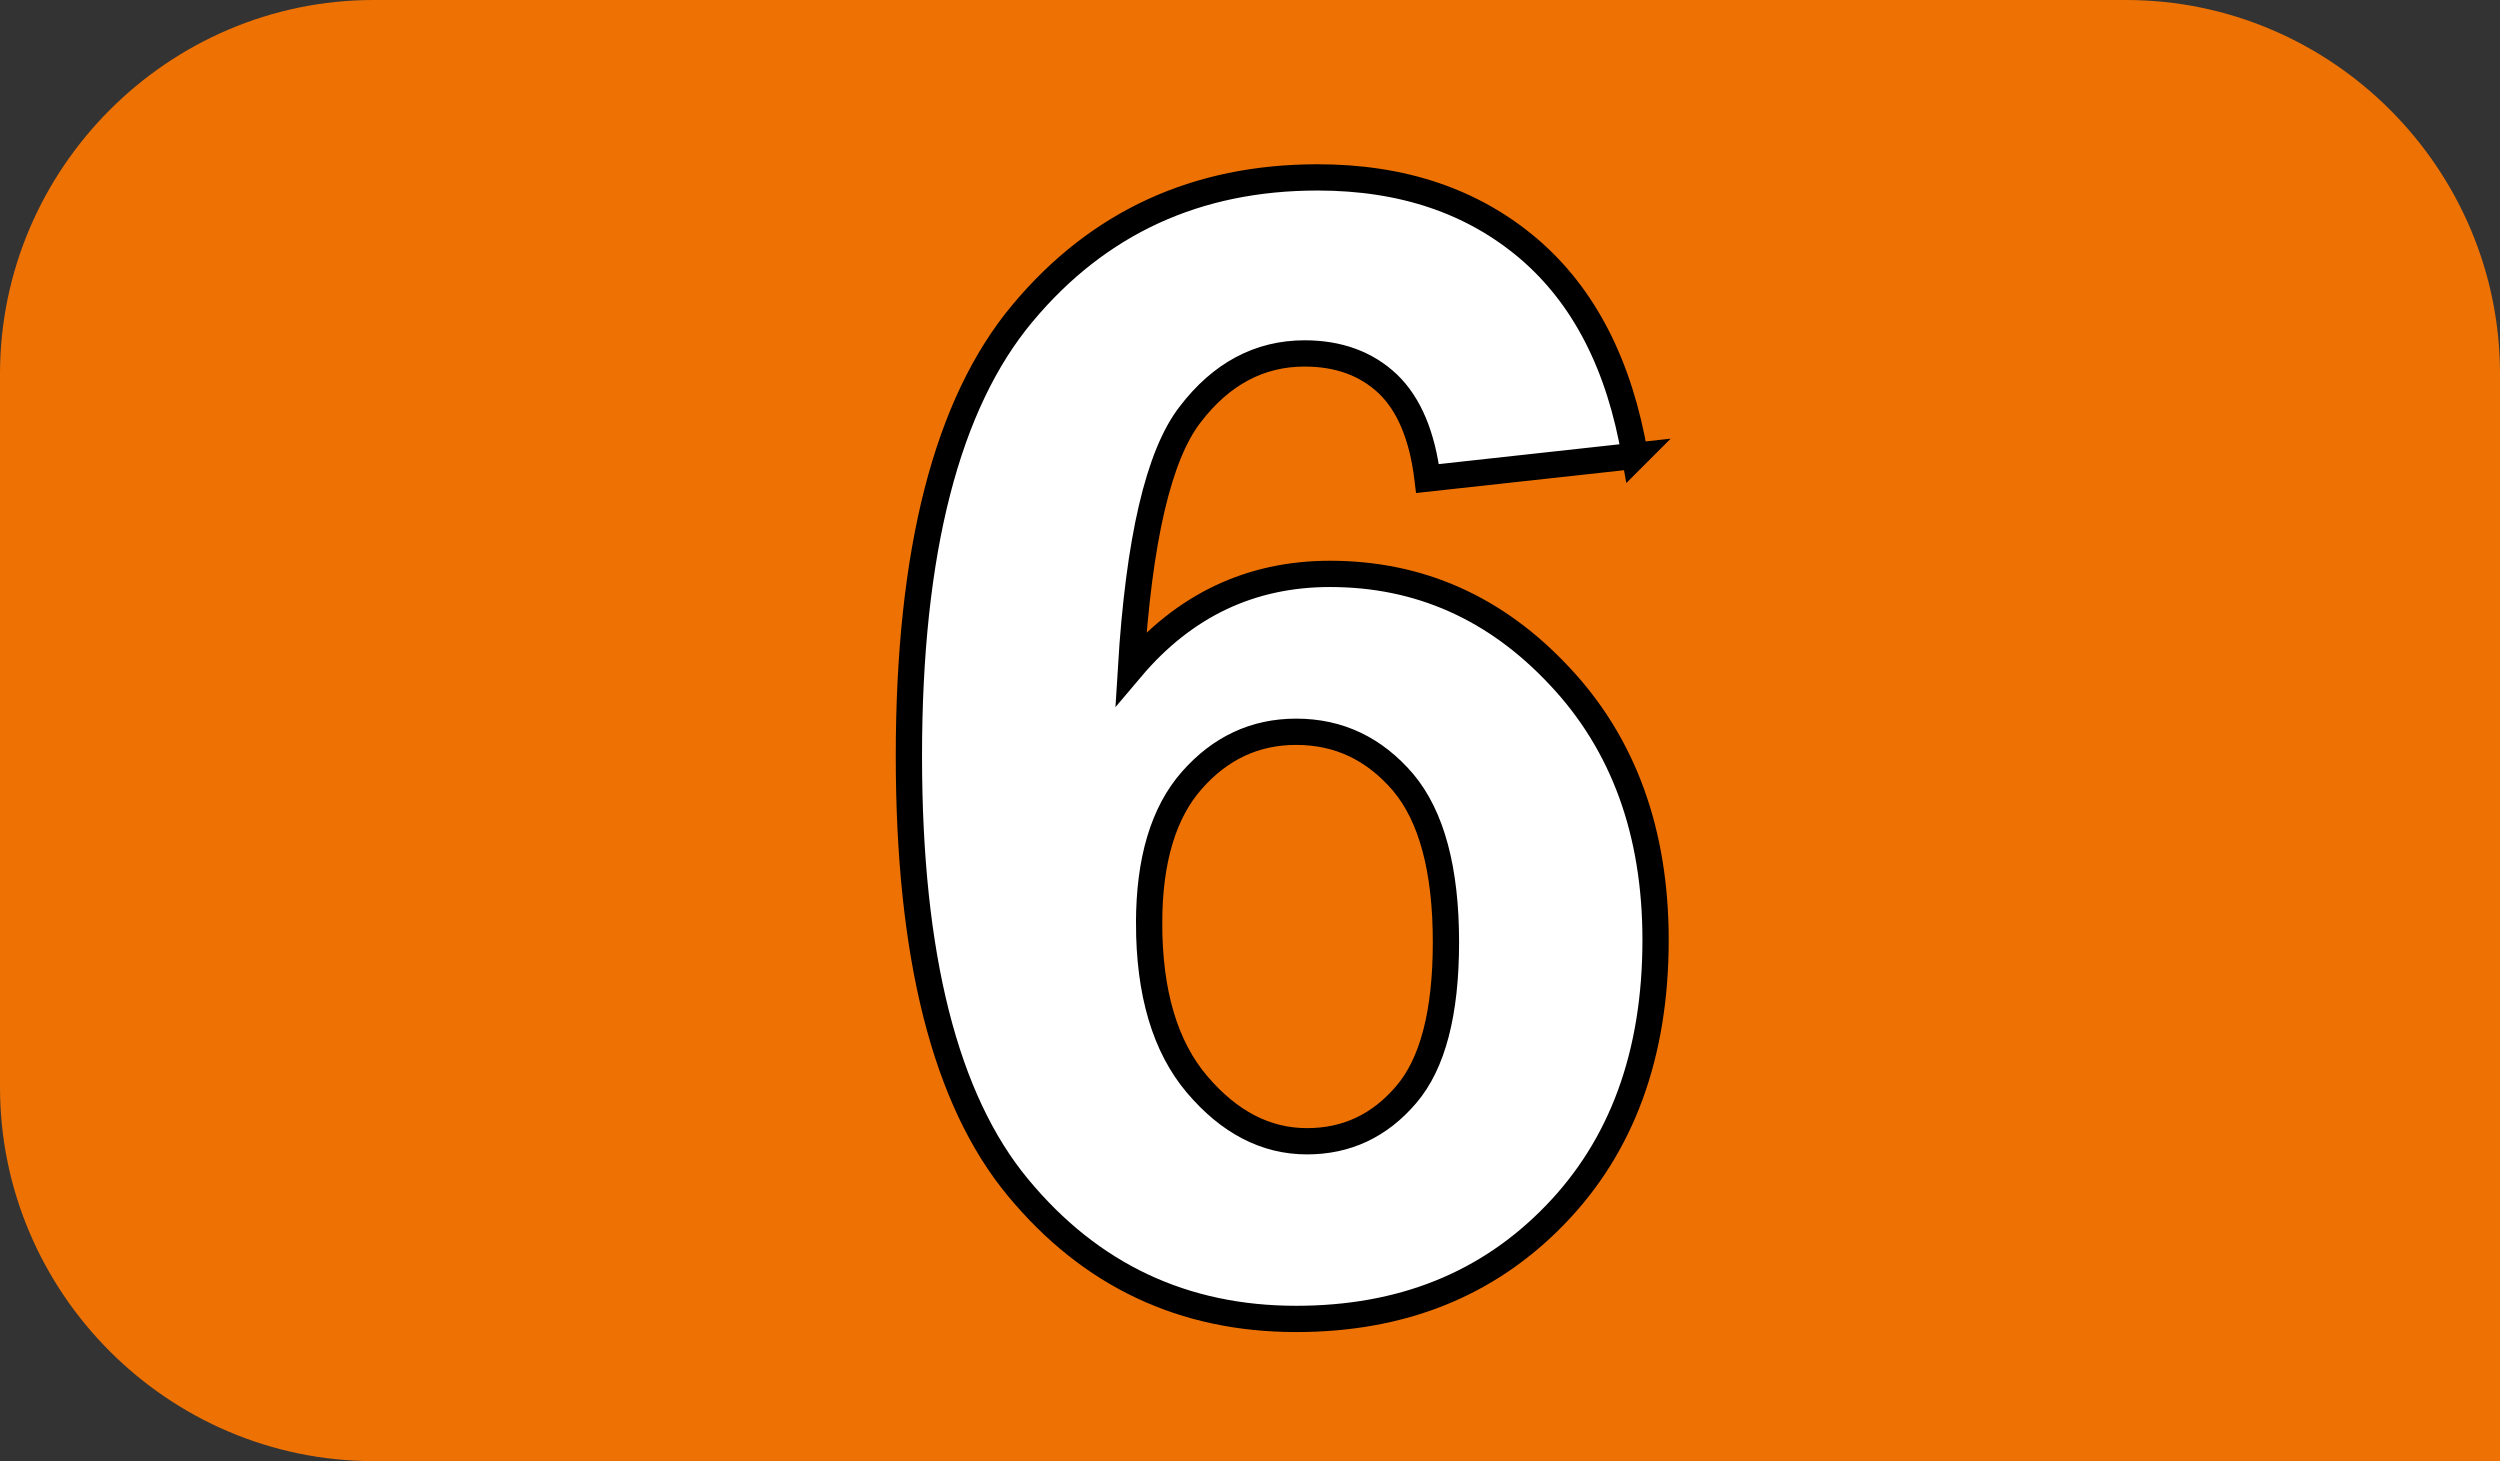
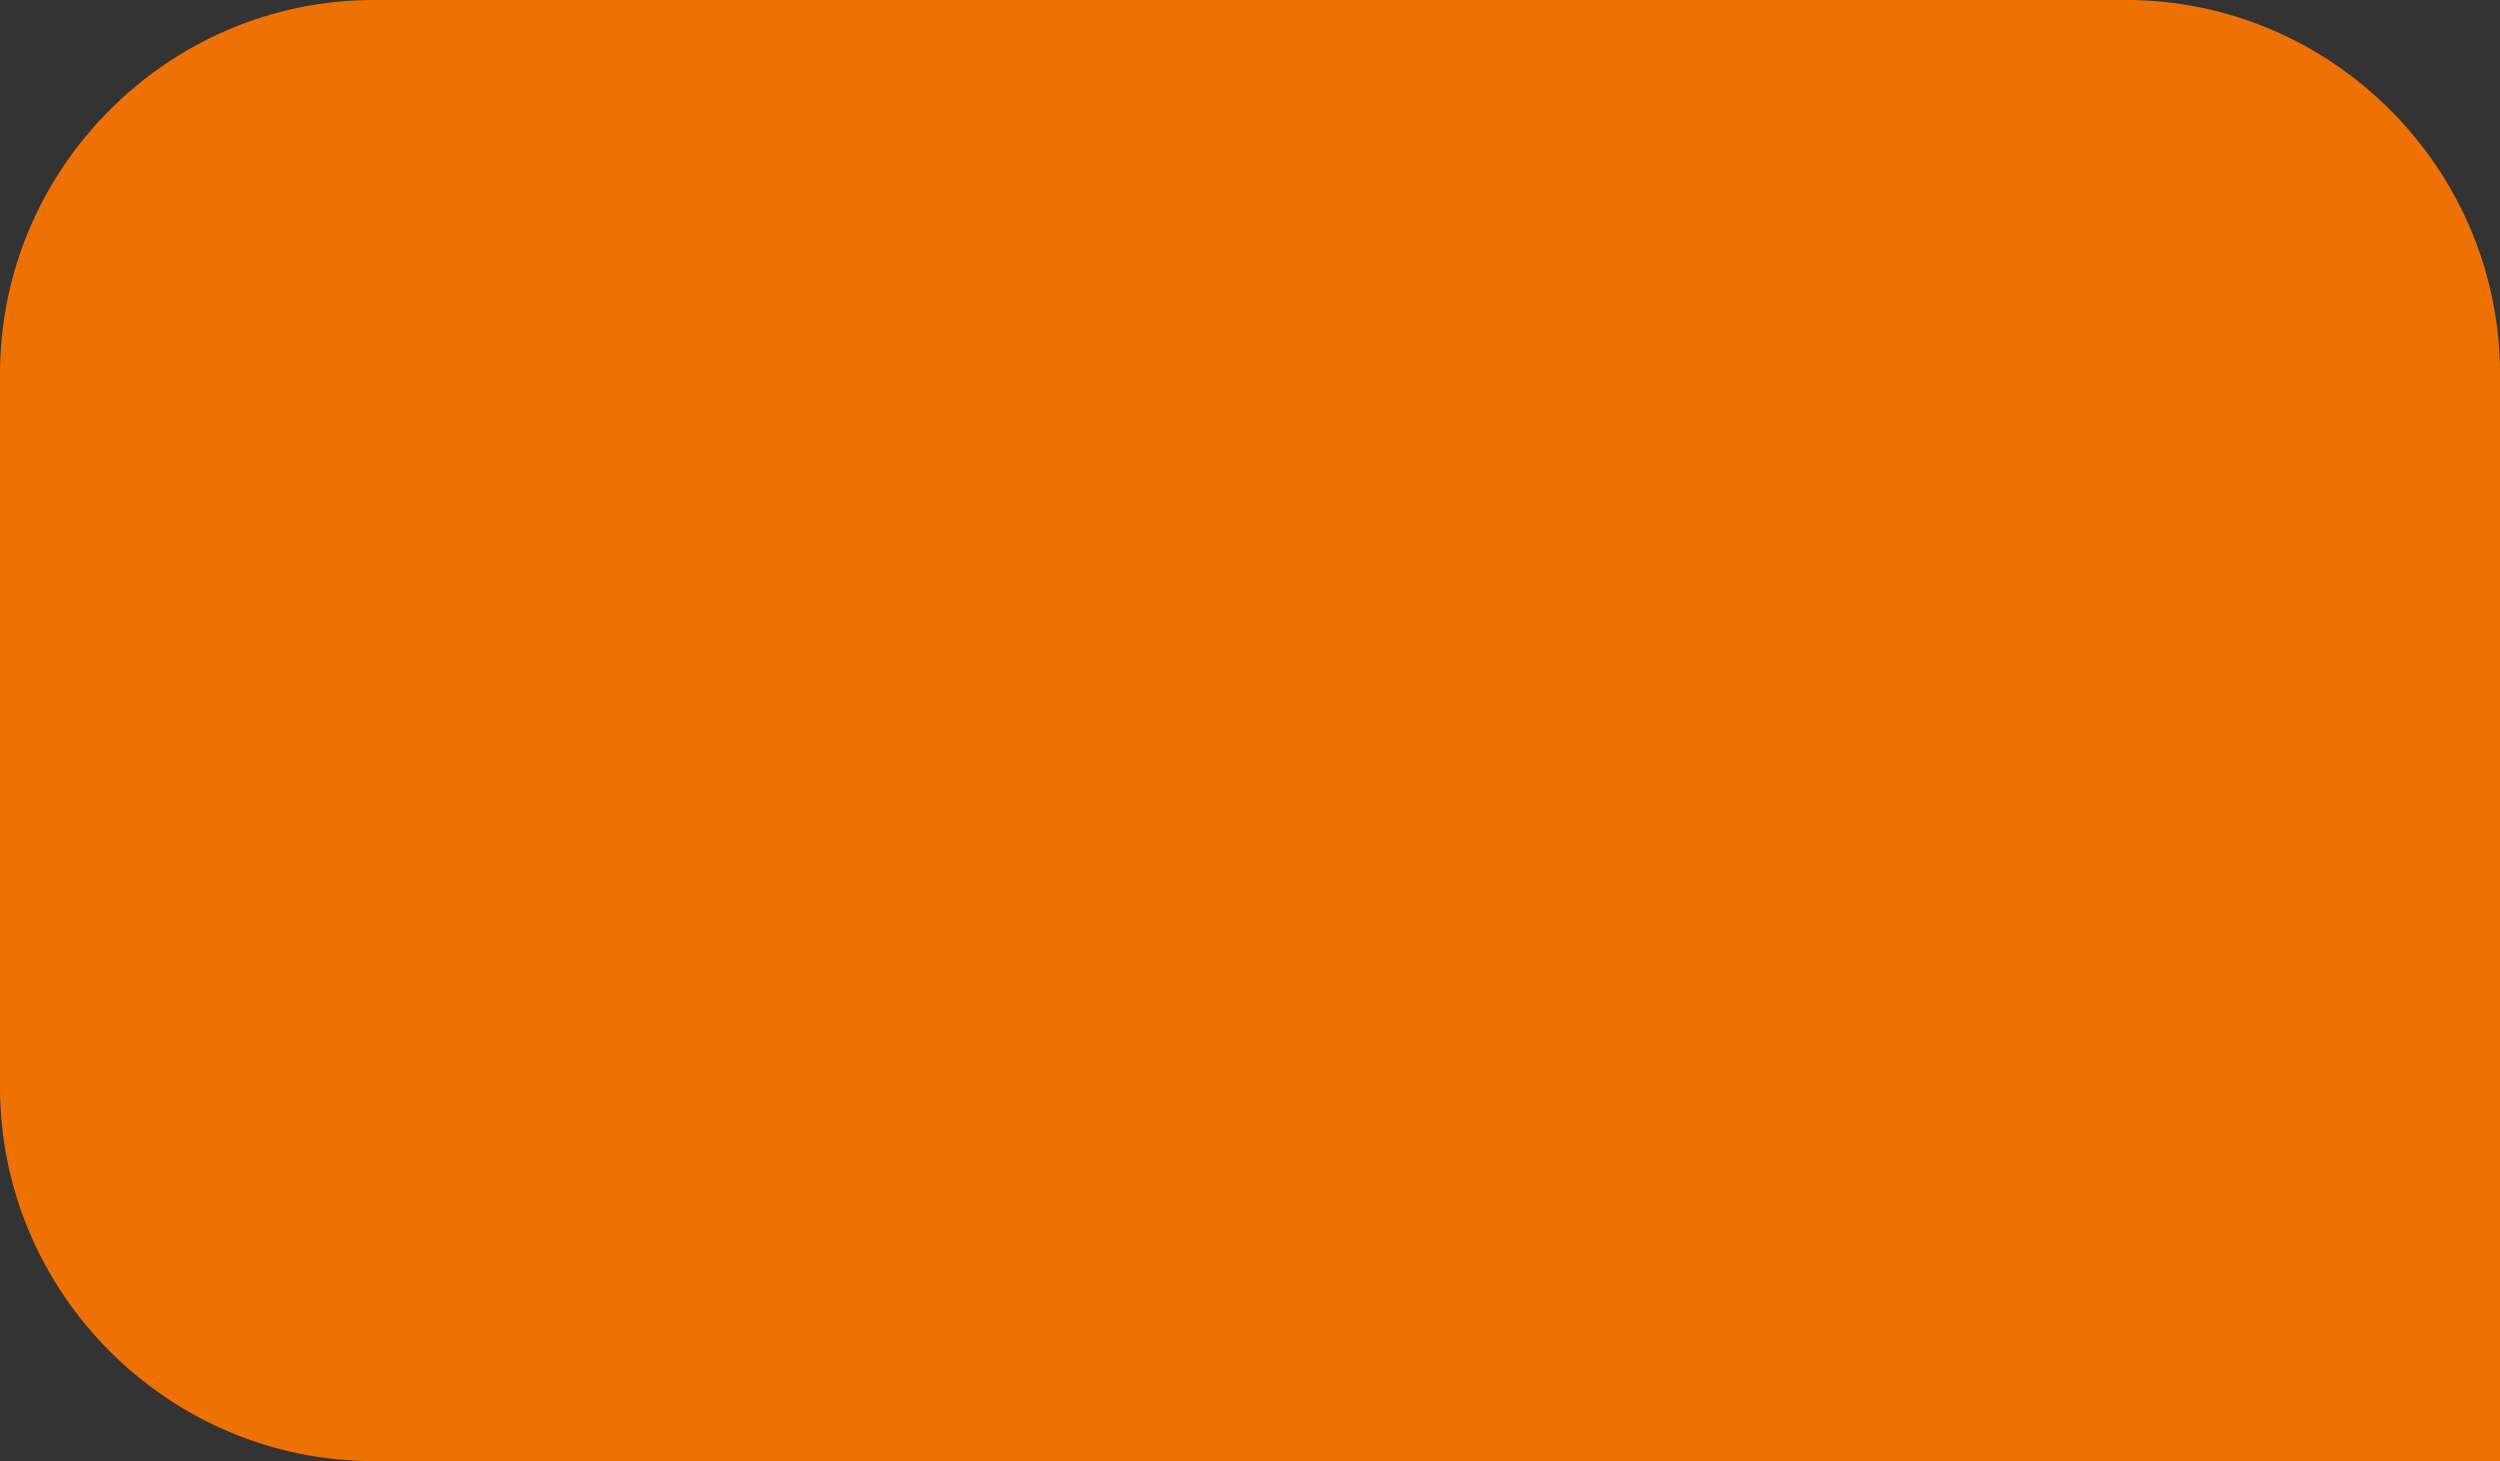
<svg xmlns="http://www.w3.org/2000/svg" id="uuid-97cc3e75-47fd-48ac-9a44-eeef7814fac6" viewBox="0 0 9.231 5.395">
  <rect x="0" y="0" width="9.231" height="5.395" fill="#333333" stroke="none" />
  <defs>
    <style>.uuid-84533aac-f18b-4ffb-b593-026eabd90804{fill:#fff;}.uuid-6e1c0a88-81af-449c-ab7e-177e2740e668{fill:#ee7203;}.uuid-103d51e7-4c0e-4ac0-a567-d12dddef1170{fill:none;stroke:#000;stroke-miterlimit:10;stroke-width:.097px;}</style>
  </defs>
  <g id="uuid-15433427-1973-41f0-b690-b95507457a26">
    <g>
      <path class="uuid-6e1c0a88-81af-449c-ab7e-177e2740e668" d="m1.38,5.395c-.759,0-1.38-.621-1.38-1.381V1.381C0,.622.621,0,1.38,0h6.47c.76,0,1.381.622,1.381,1.381v4.014H1.38Z" />
-       <path class="uuid-84533aac-f18b-4ffb-b593-026eabd90804" d="m6.037,1.683l-.766.084c-.019-.157-.068-.274-.146-.349-.079-.075-.182-.113-.308-.113-.166,0-.308.075-.423.226-.116.15-.189.462-.218.937.196-.232.441-.349.735-.349.33,0,.613.126.848.378.236.251.354.576.354.974,0,.422-.124.761-.372,1.016-.248.256-.566.383-.955.383-.416,0-.759-.161-1.027-.485-.269-.324-.403-.855-.403-1.593,0-.756.14-1.302.42-1.636.279-.334.642-.501,1.089-.501.314,0,.573.088.779.263.206.176.336.431.393.765m-1.794,1.726c0,.257.059.456.177.595.119.14.254.21.406.21.146,0,.268-.057.366-.172.098-.114.147-.302.147-.563,0-.268-.053-.465-.158-.59-.106-.124-.237-.187-.395-.187-.152,0-.28.06-.385.179-.105.119-.158.295-.158.528" />
-       <path class="uuid-103d51e7-4c0e-4ac0-a567-d12dddef1170" d="m6.037,1.683l-.766.084c-.019-.157-.068-.274-.146-.349-.079-.075-.182-.113-.308-.113-.166,0-.308.075-.423.226-.116.15-.189.462-.218.937.196-.232.441-.349.735-.349.33,0,.613.126.848.378.236.251.354.576.354.974,0,.422-.124.761-.372,1.016-.248.256-.566.383-.955.383-.416,0-.759-.161-1.027-.485-.269-.324-.403-.855-.403-1.593,0-.756.14-1.302.42-1.636.279-.334.642-.501,1.089-.501.314,0,.573.088.779.263.206.176.336.431.393.765Zm-1.794,1.726c0,.257.059.456.177.595.119.14.254.21.406.21.146,0,.268-.057.366-.172.098-.114.147-.302.147-.563,0-.268-.053-.465-.158-.59-.106-.124-.237-.187-.395-.187-.152,0-.28.06-.385.179-.105.119-.158.295-.158.528Z" />
    </g>
  </g>
</svg>